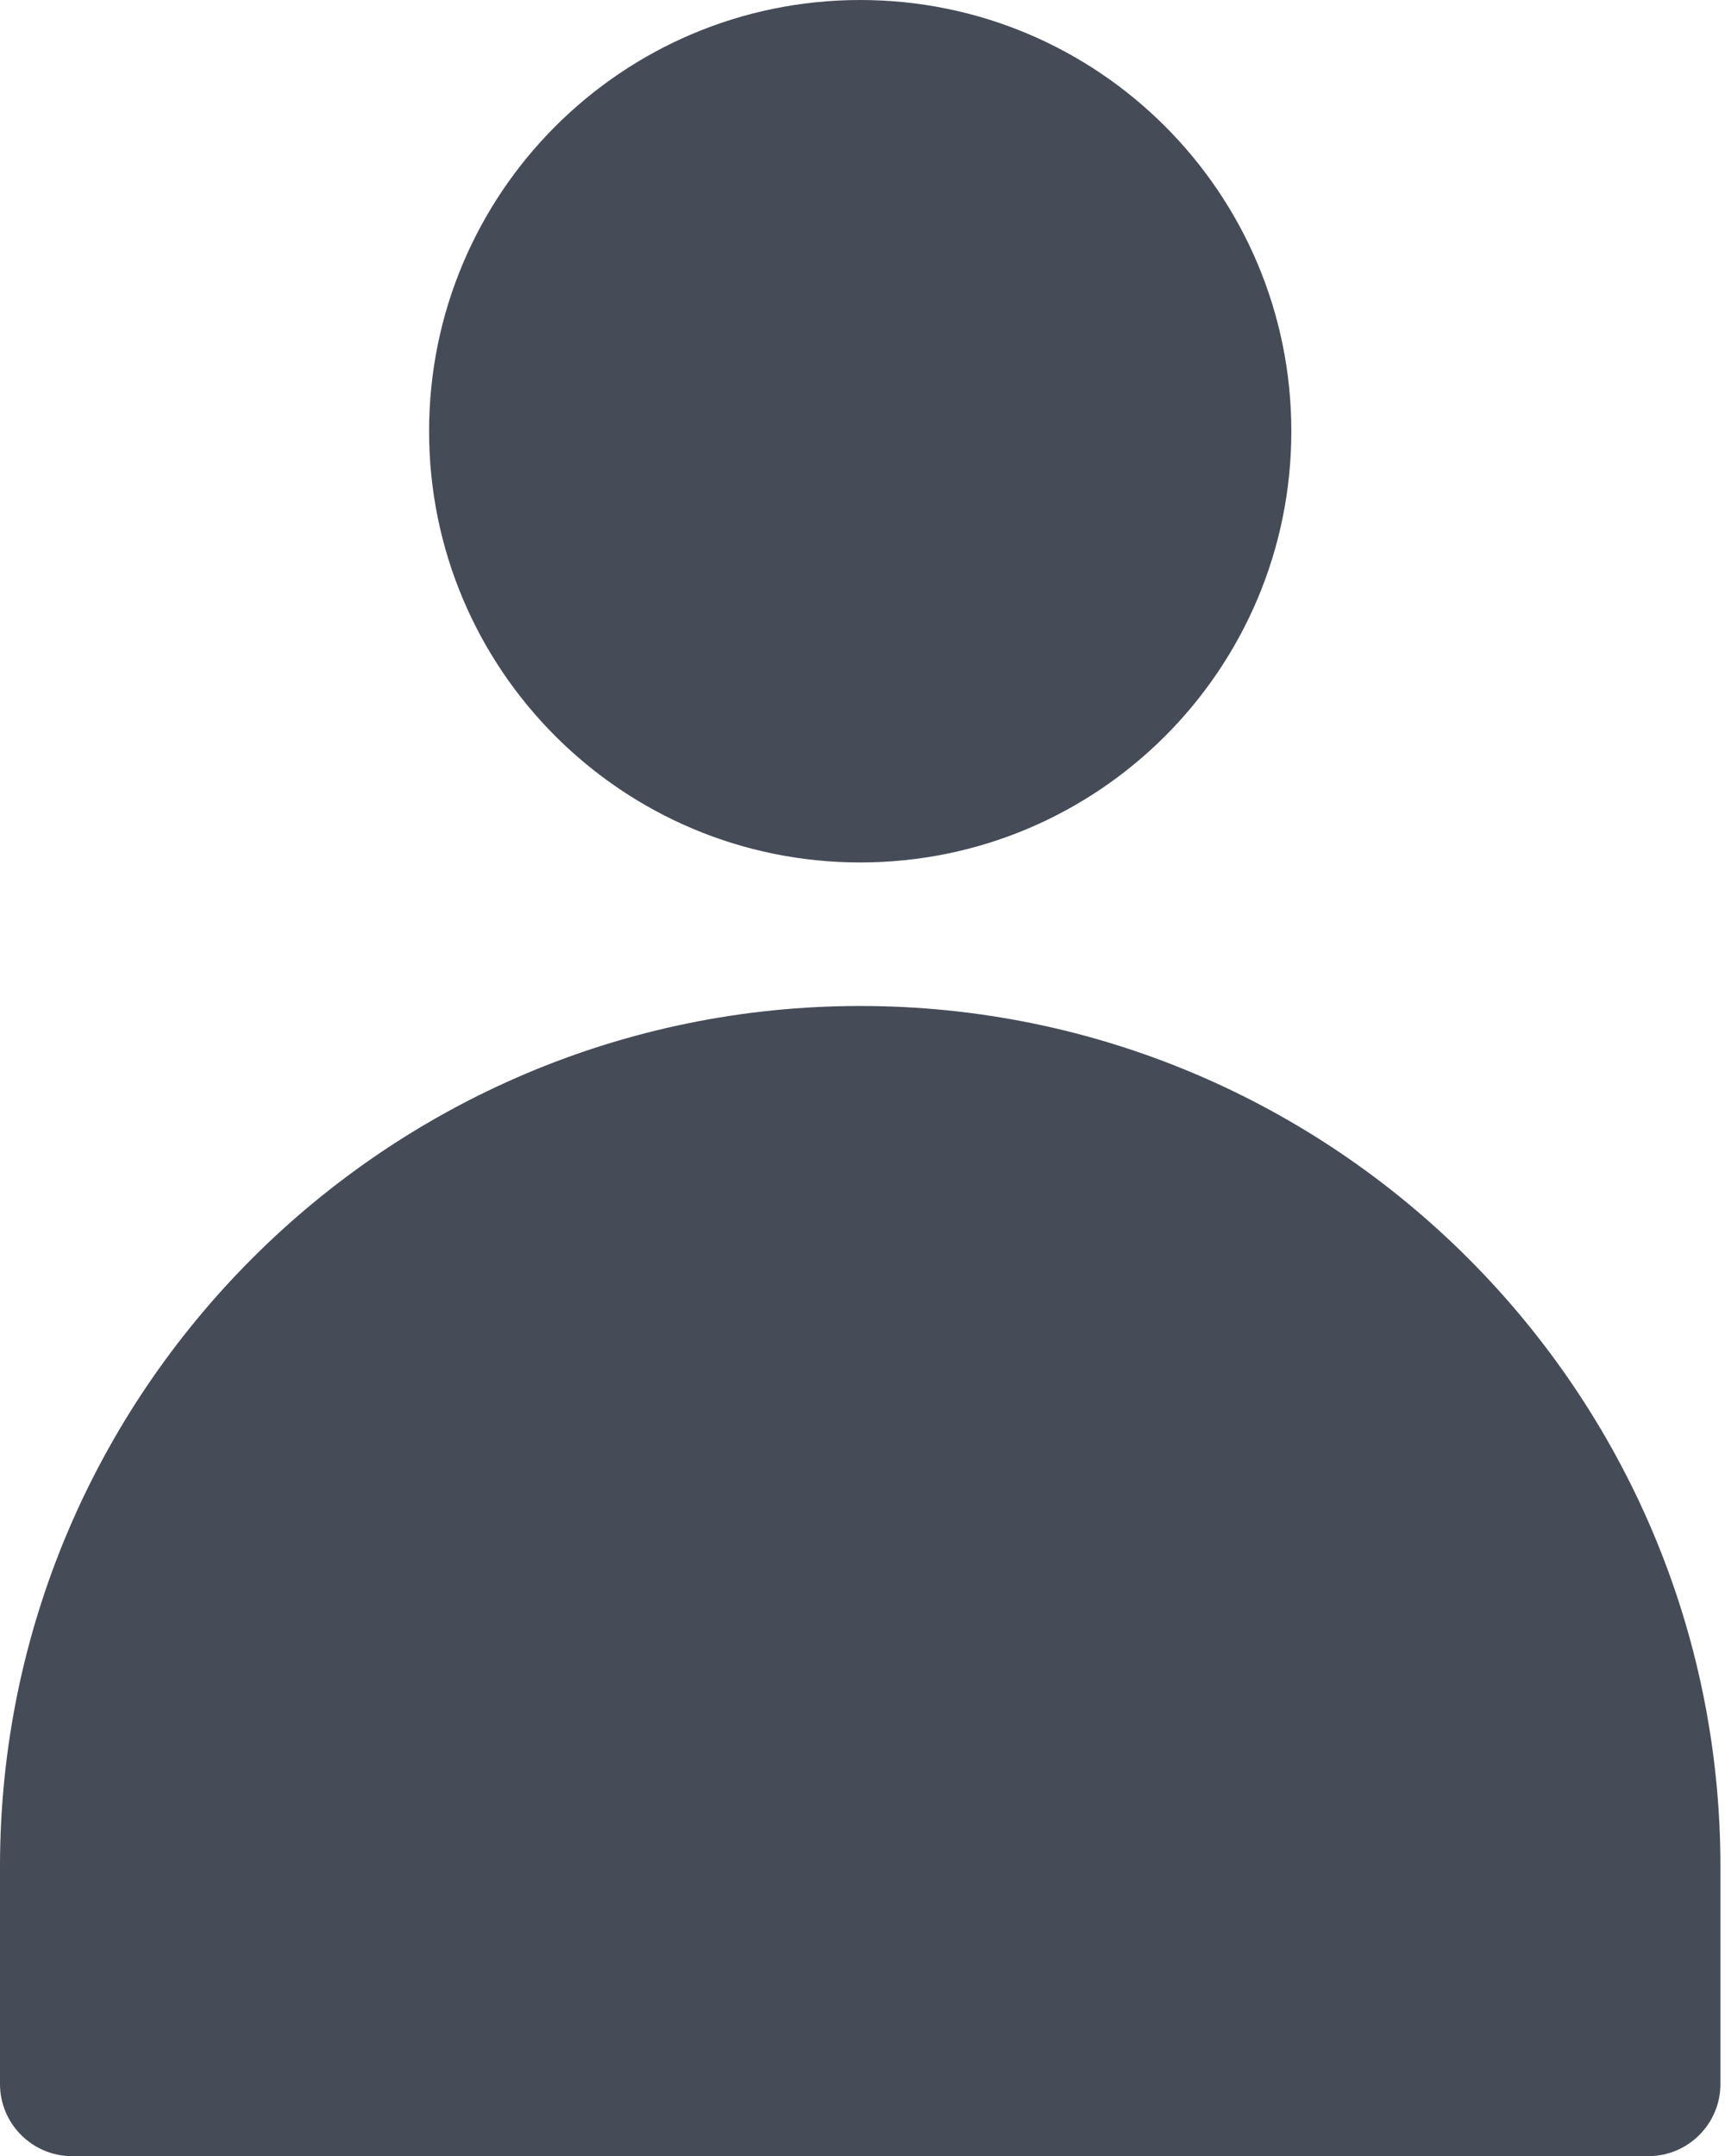
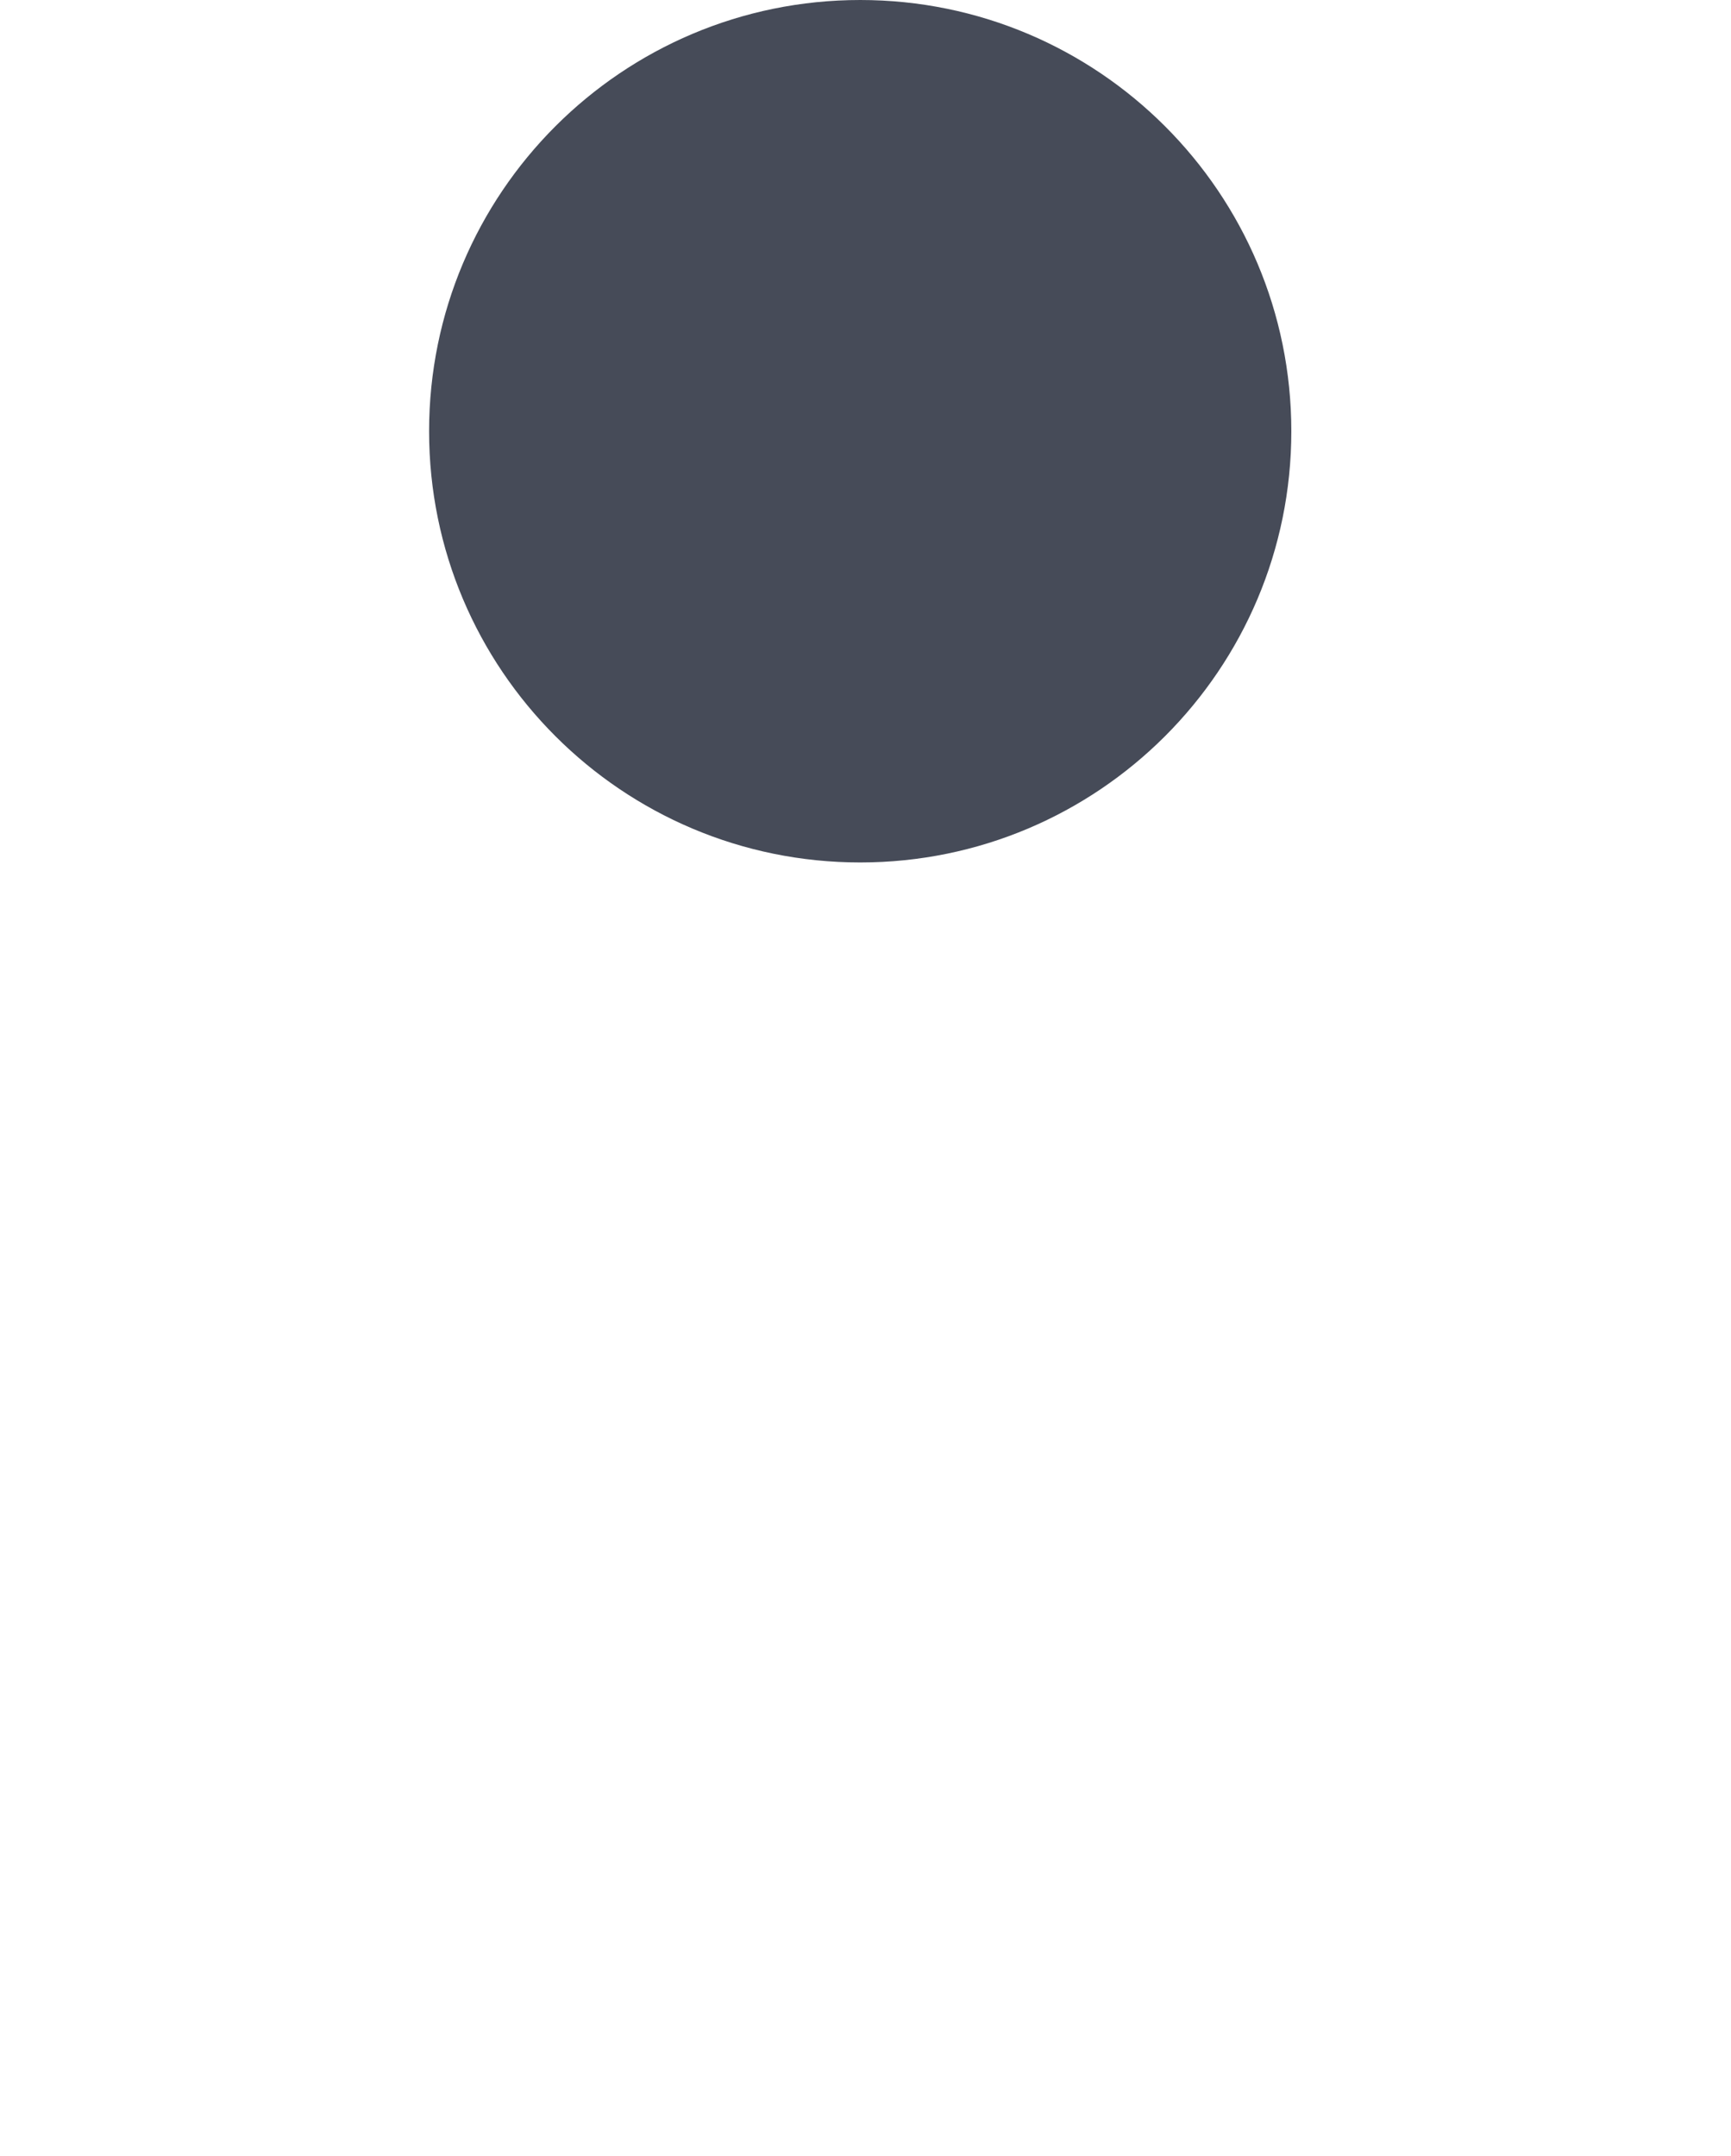
<svg xmlns="http://www.w3.org/2000/svg" width="159" height="198" viewBox="0 0 159 198" fill="none">
  <path d="M79.014 79.2C100.885 79.2 118.614 61.47 118.614 39.6C118.614 17.73 100.885 0 79.014 0C57.144 0 39.414 17.73 39.414 39.6C39.414 61.47 57.144 79.2 79.014 79.2Z" fill="#464B58" />
-   <path d="M6.621 198.001H151.408C155.059 198.001 158.029 195.03 158.029 191.38V171.394C158.029 127.834 122.574 92.38 79.014 92.38C35.455 92.38 0 127.834 0 171.394V191.38C0 195.03 2.97 198.001 6.621 198.001Z" fill="#464B58" />
</svg>